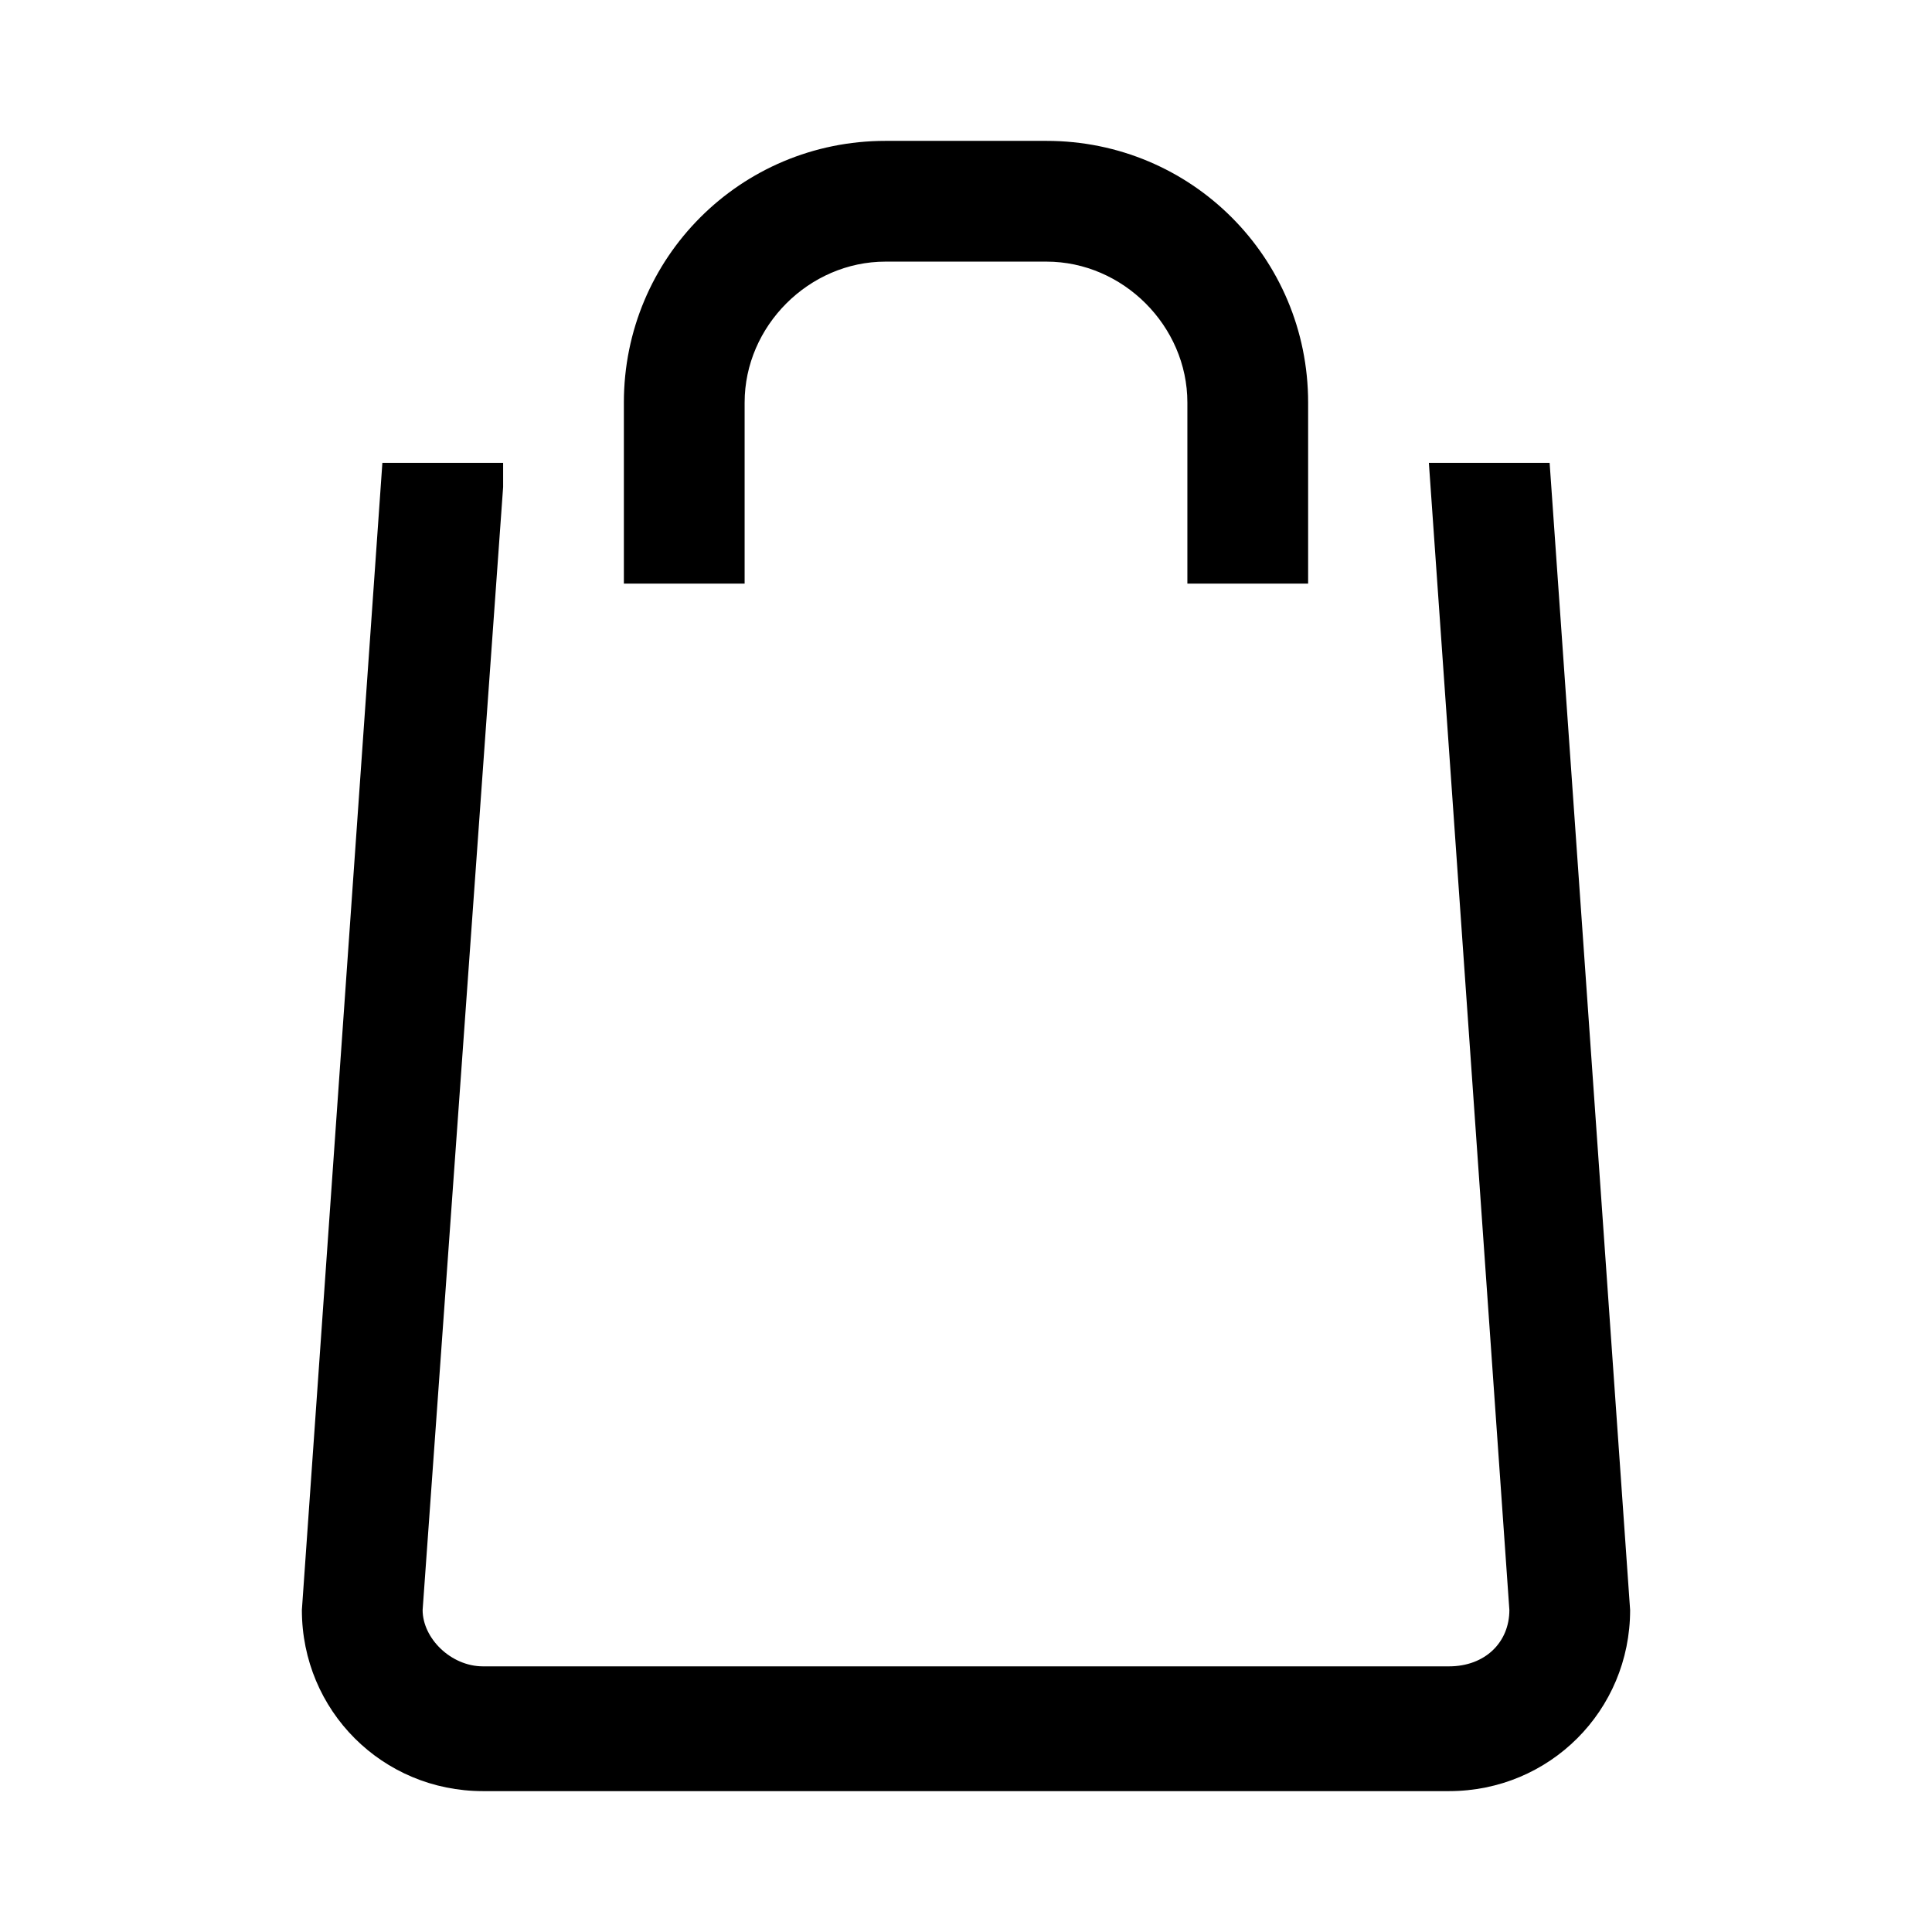
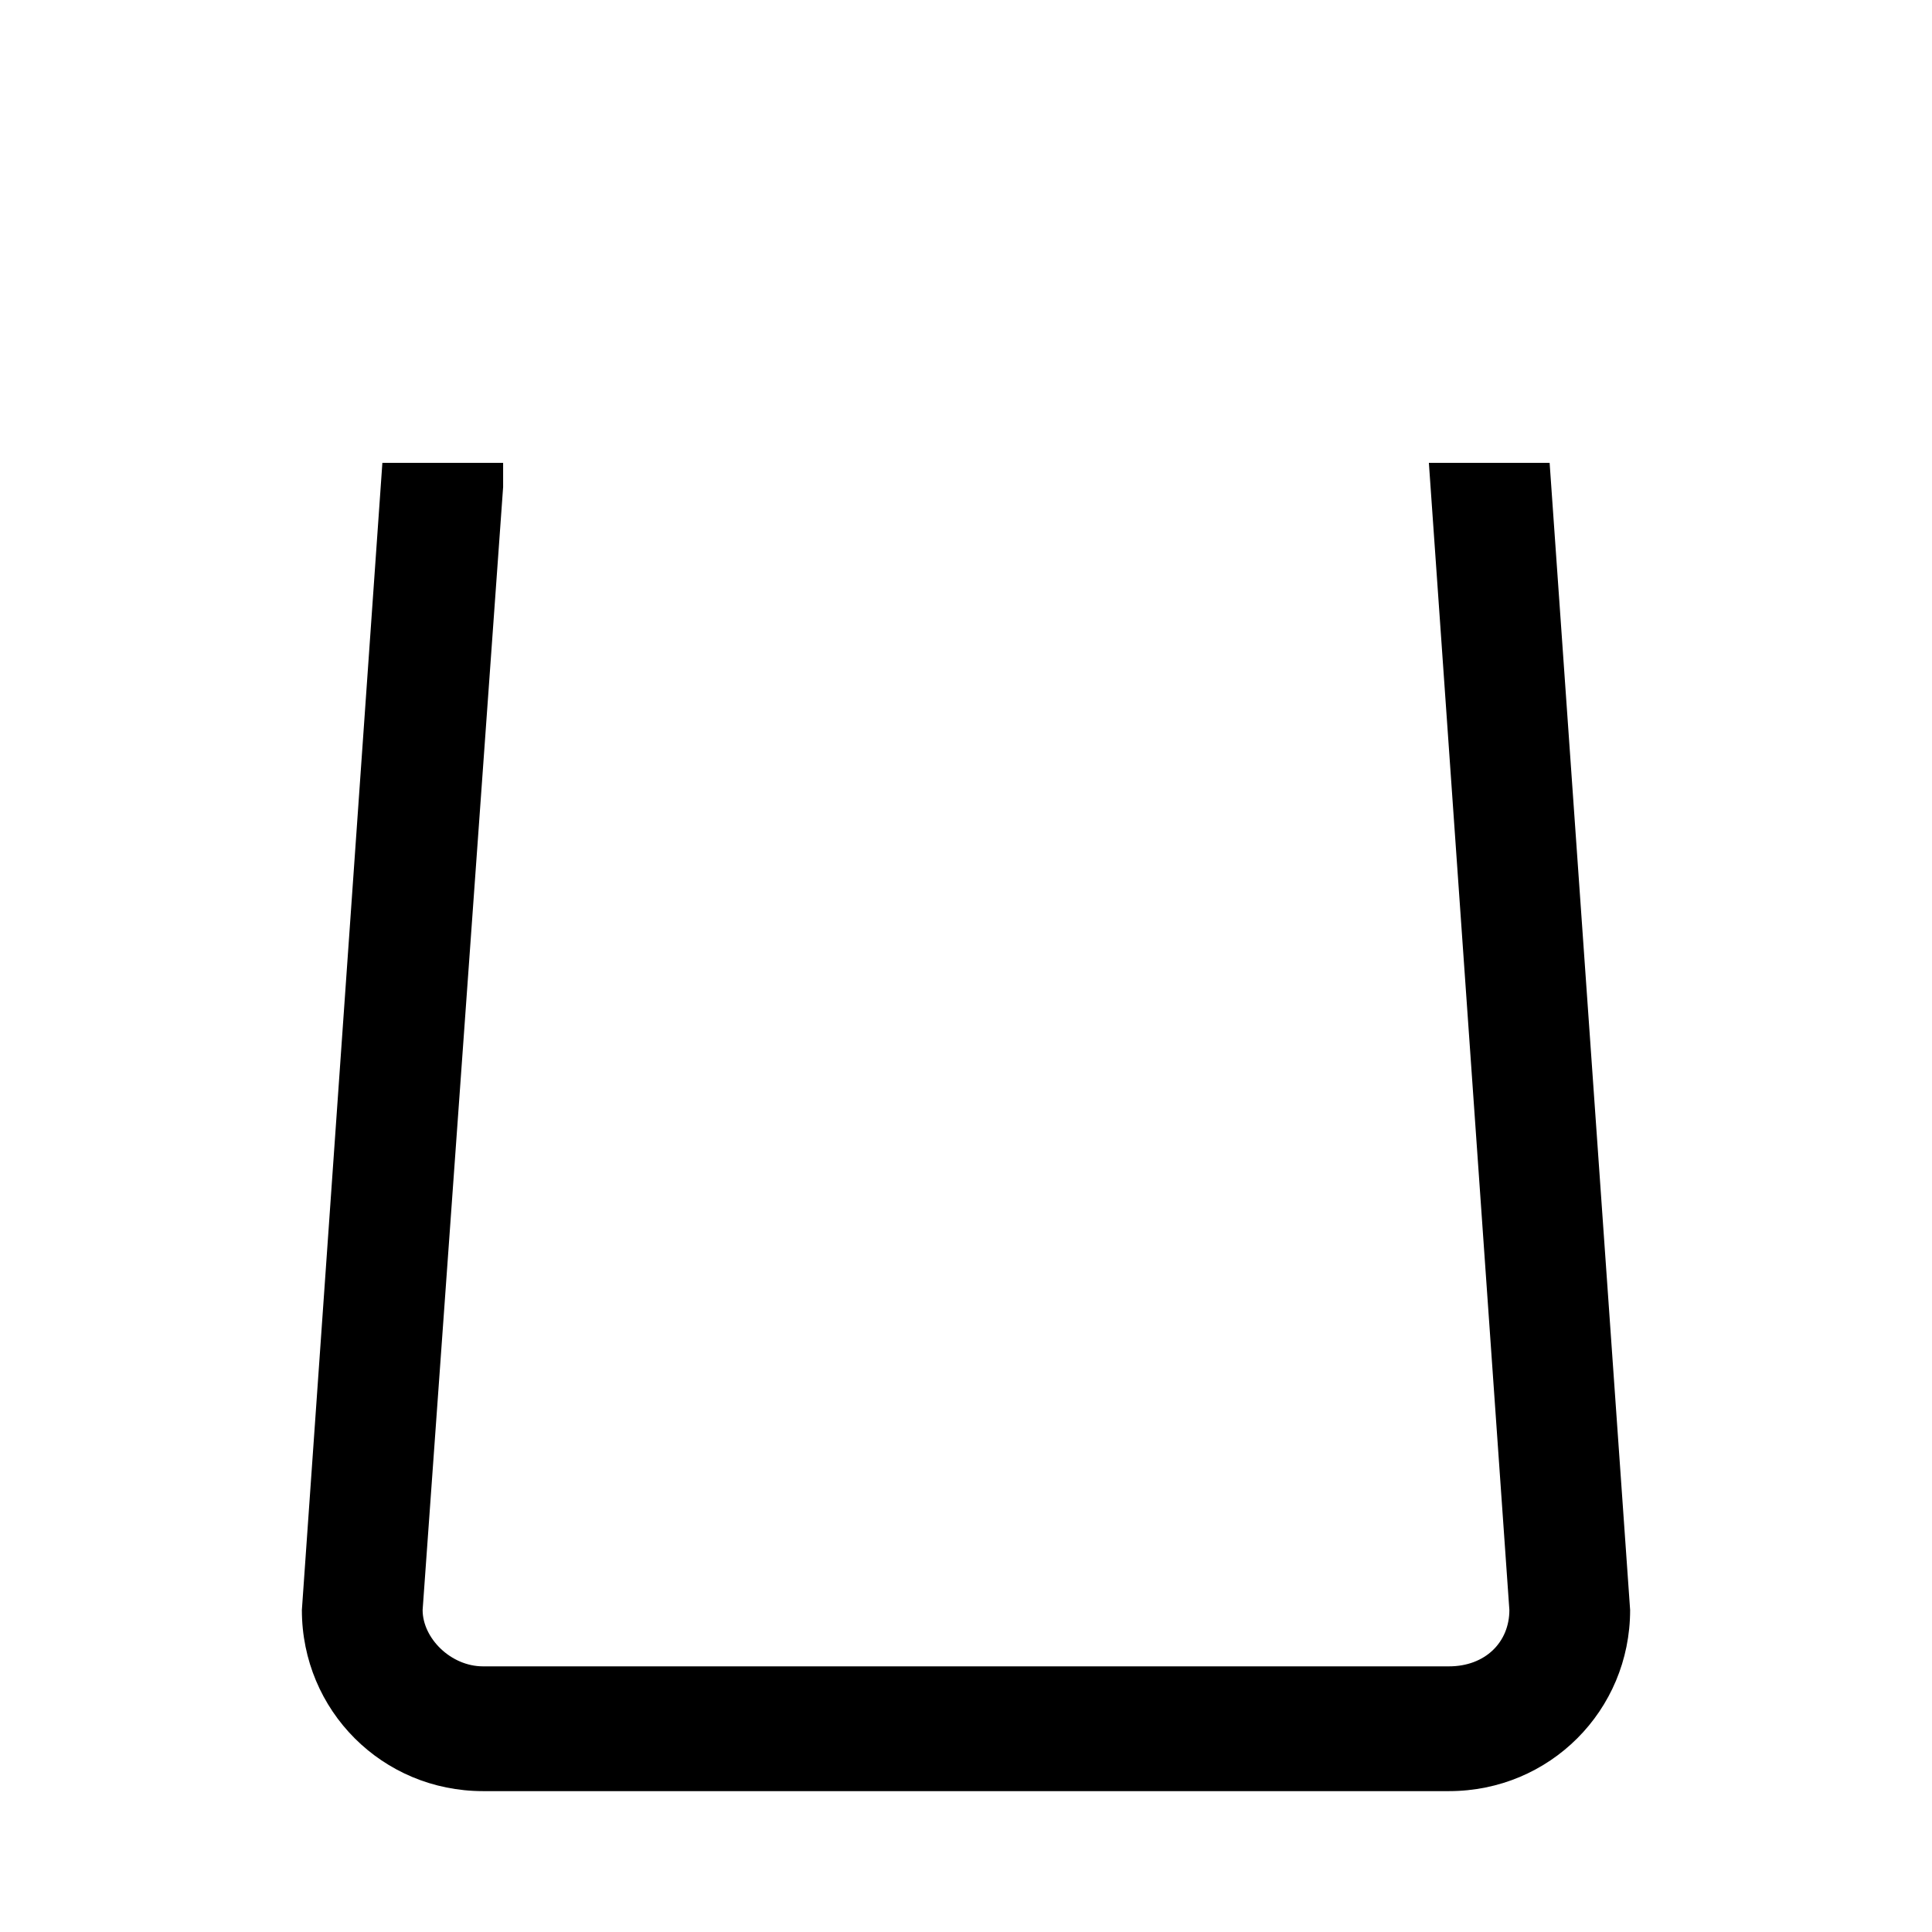
<svg xmlns="http://www.w3.org/2000/svg" version="1.1" id="Layer_1" x="0px" y="0px" viewBox="0 0 48 48" style="enable-background:new 0 0 48 48;" xml:space="preserve">
  <g>
-     <path d="M18.5,10c0-1.9,1.6-3.5,3.5-3.5h4c1.9,0,3.5,1.6,3.5,3.5v4.5h3V10c0-3.6-2.9-6.5-6.5-6.5h-4c-3.6,0-6.5,2.9-6.5,6.5v4.5h3   V10z" />
    <path d="M38.5,11.5h-3l2,28.5c0,0.8-0.6,1.4-1.5,1.4H12c-0.8,0-1.5-0.7-1.5-1.4l2-27.9v-0.6h-3L7.5,40c0,2.5,2,4.5,4.5,4.5h24   c2.5,0,4.5-2,4.5-4.5L38.5,11.5z" />
  </g>
</svg>